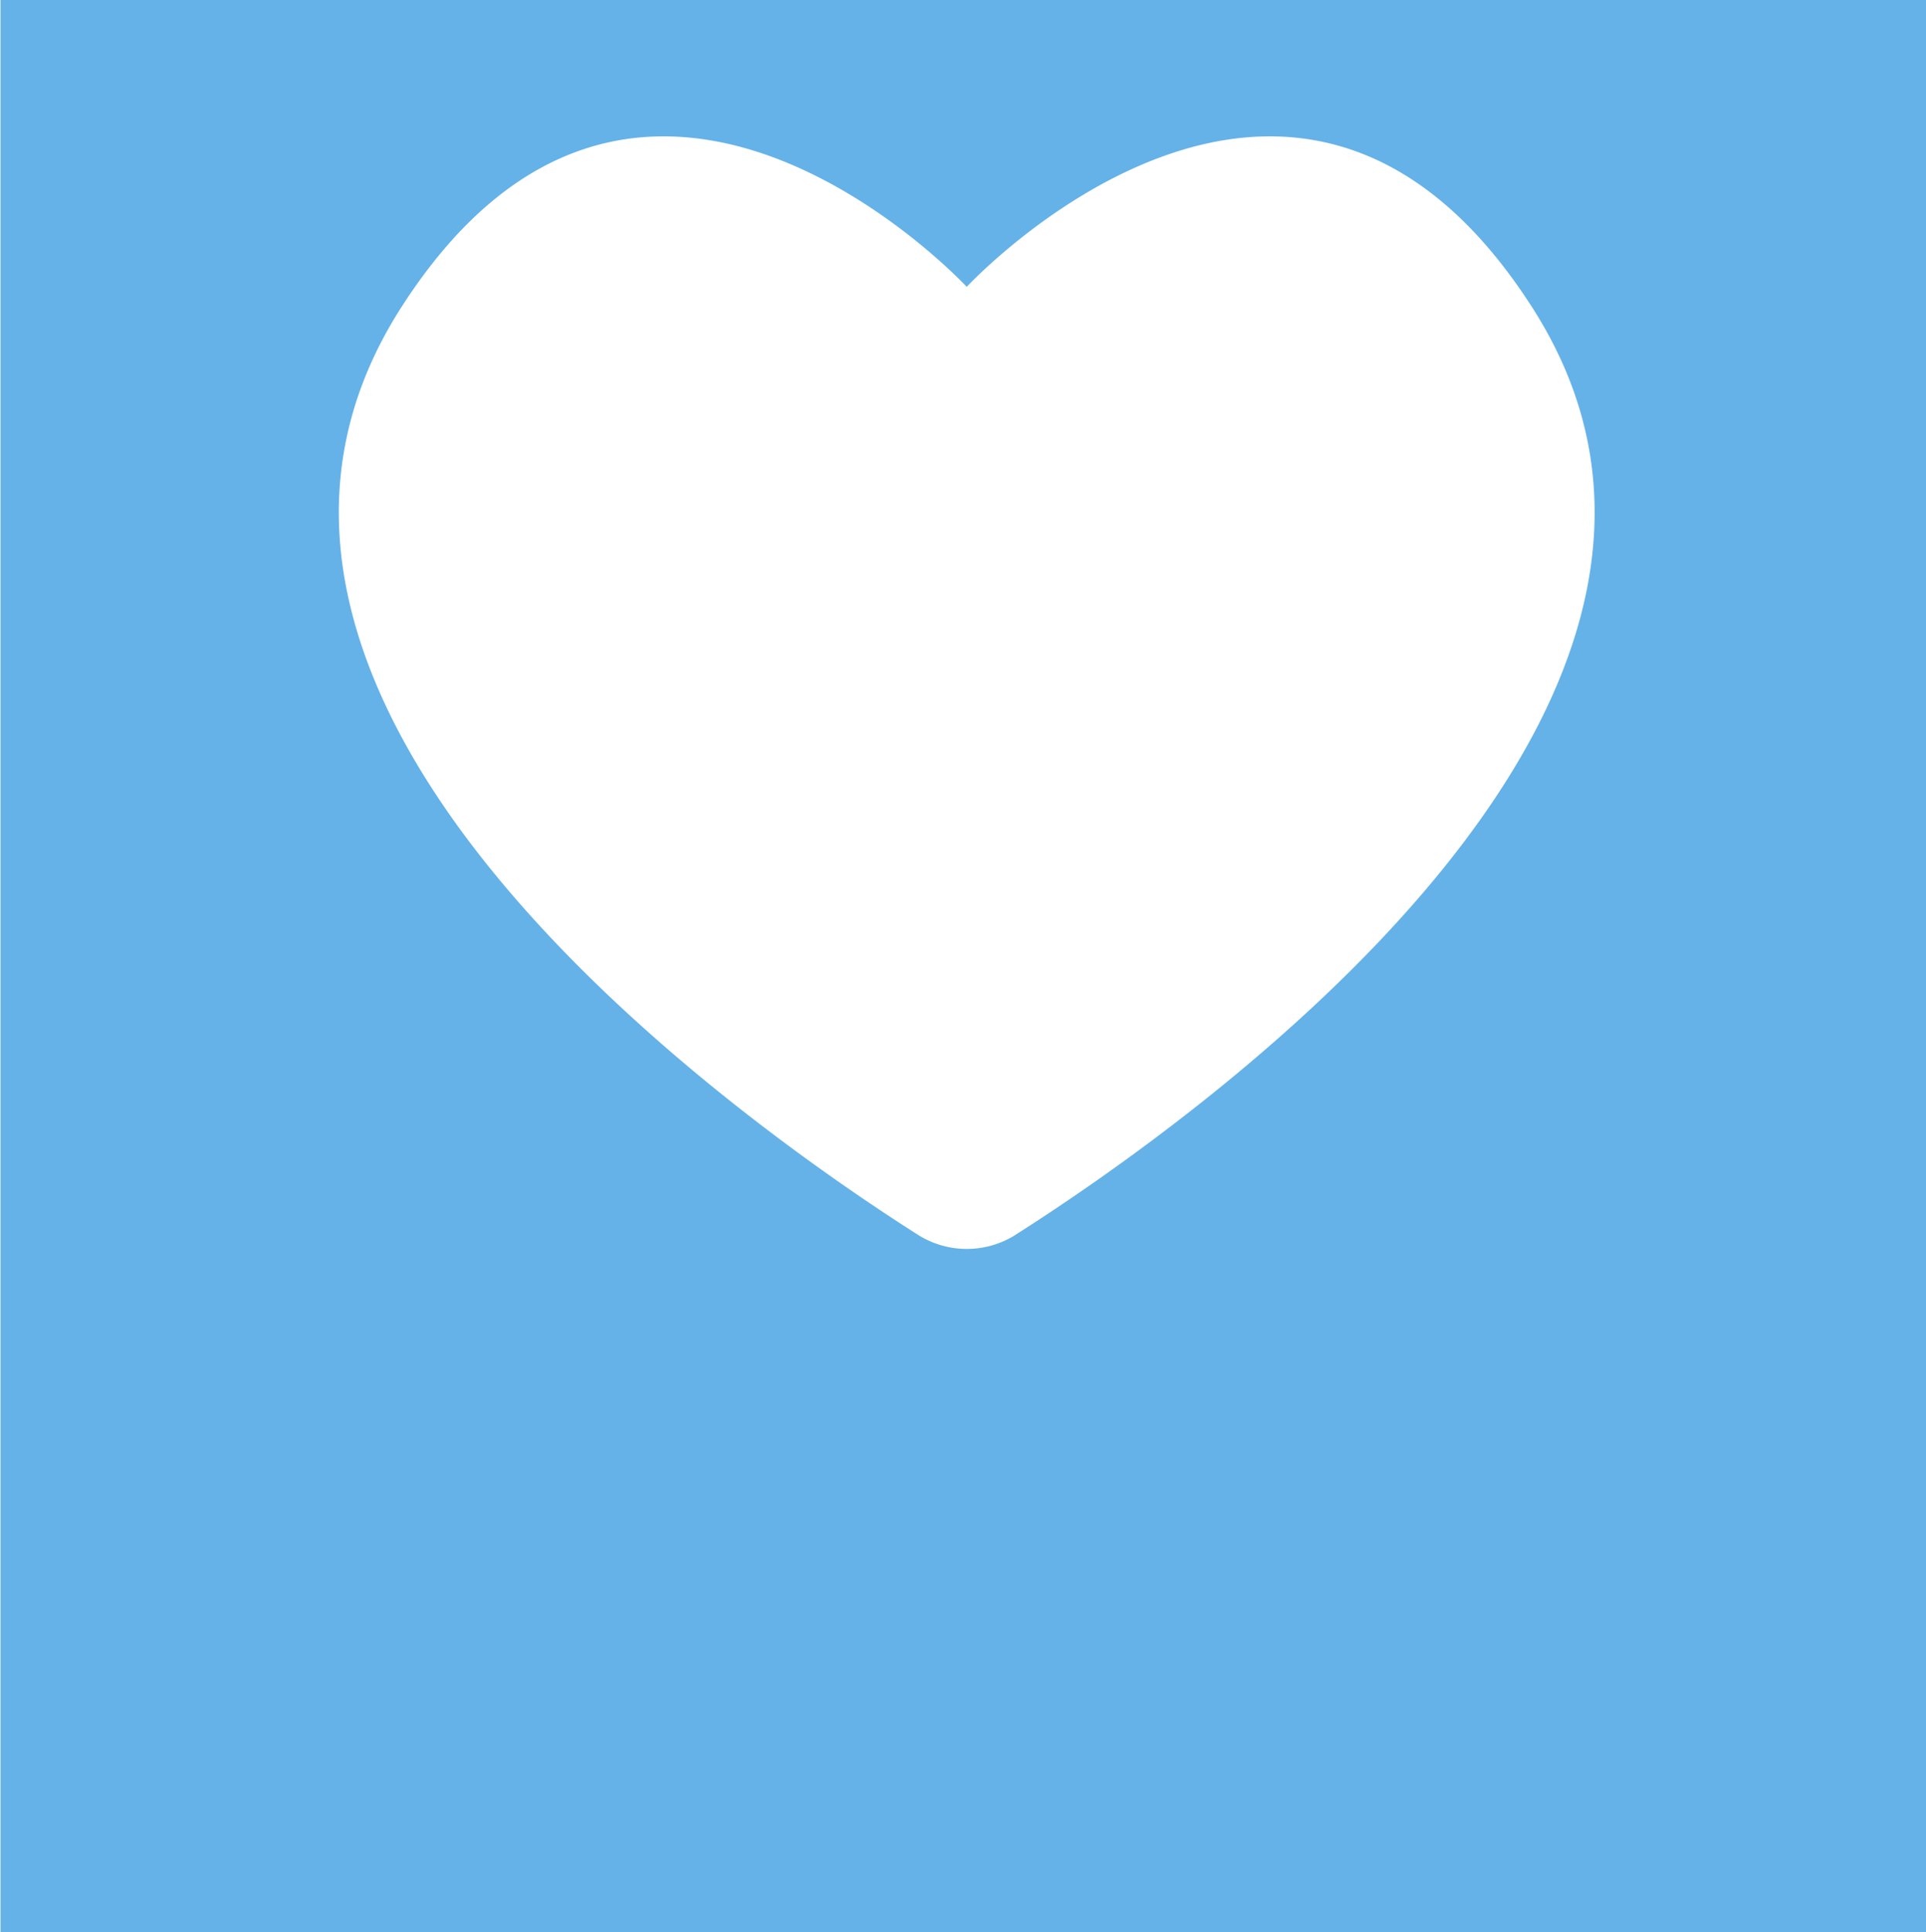
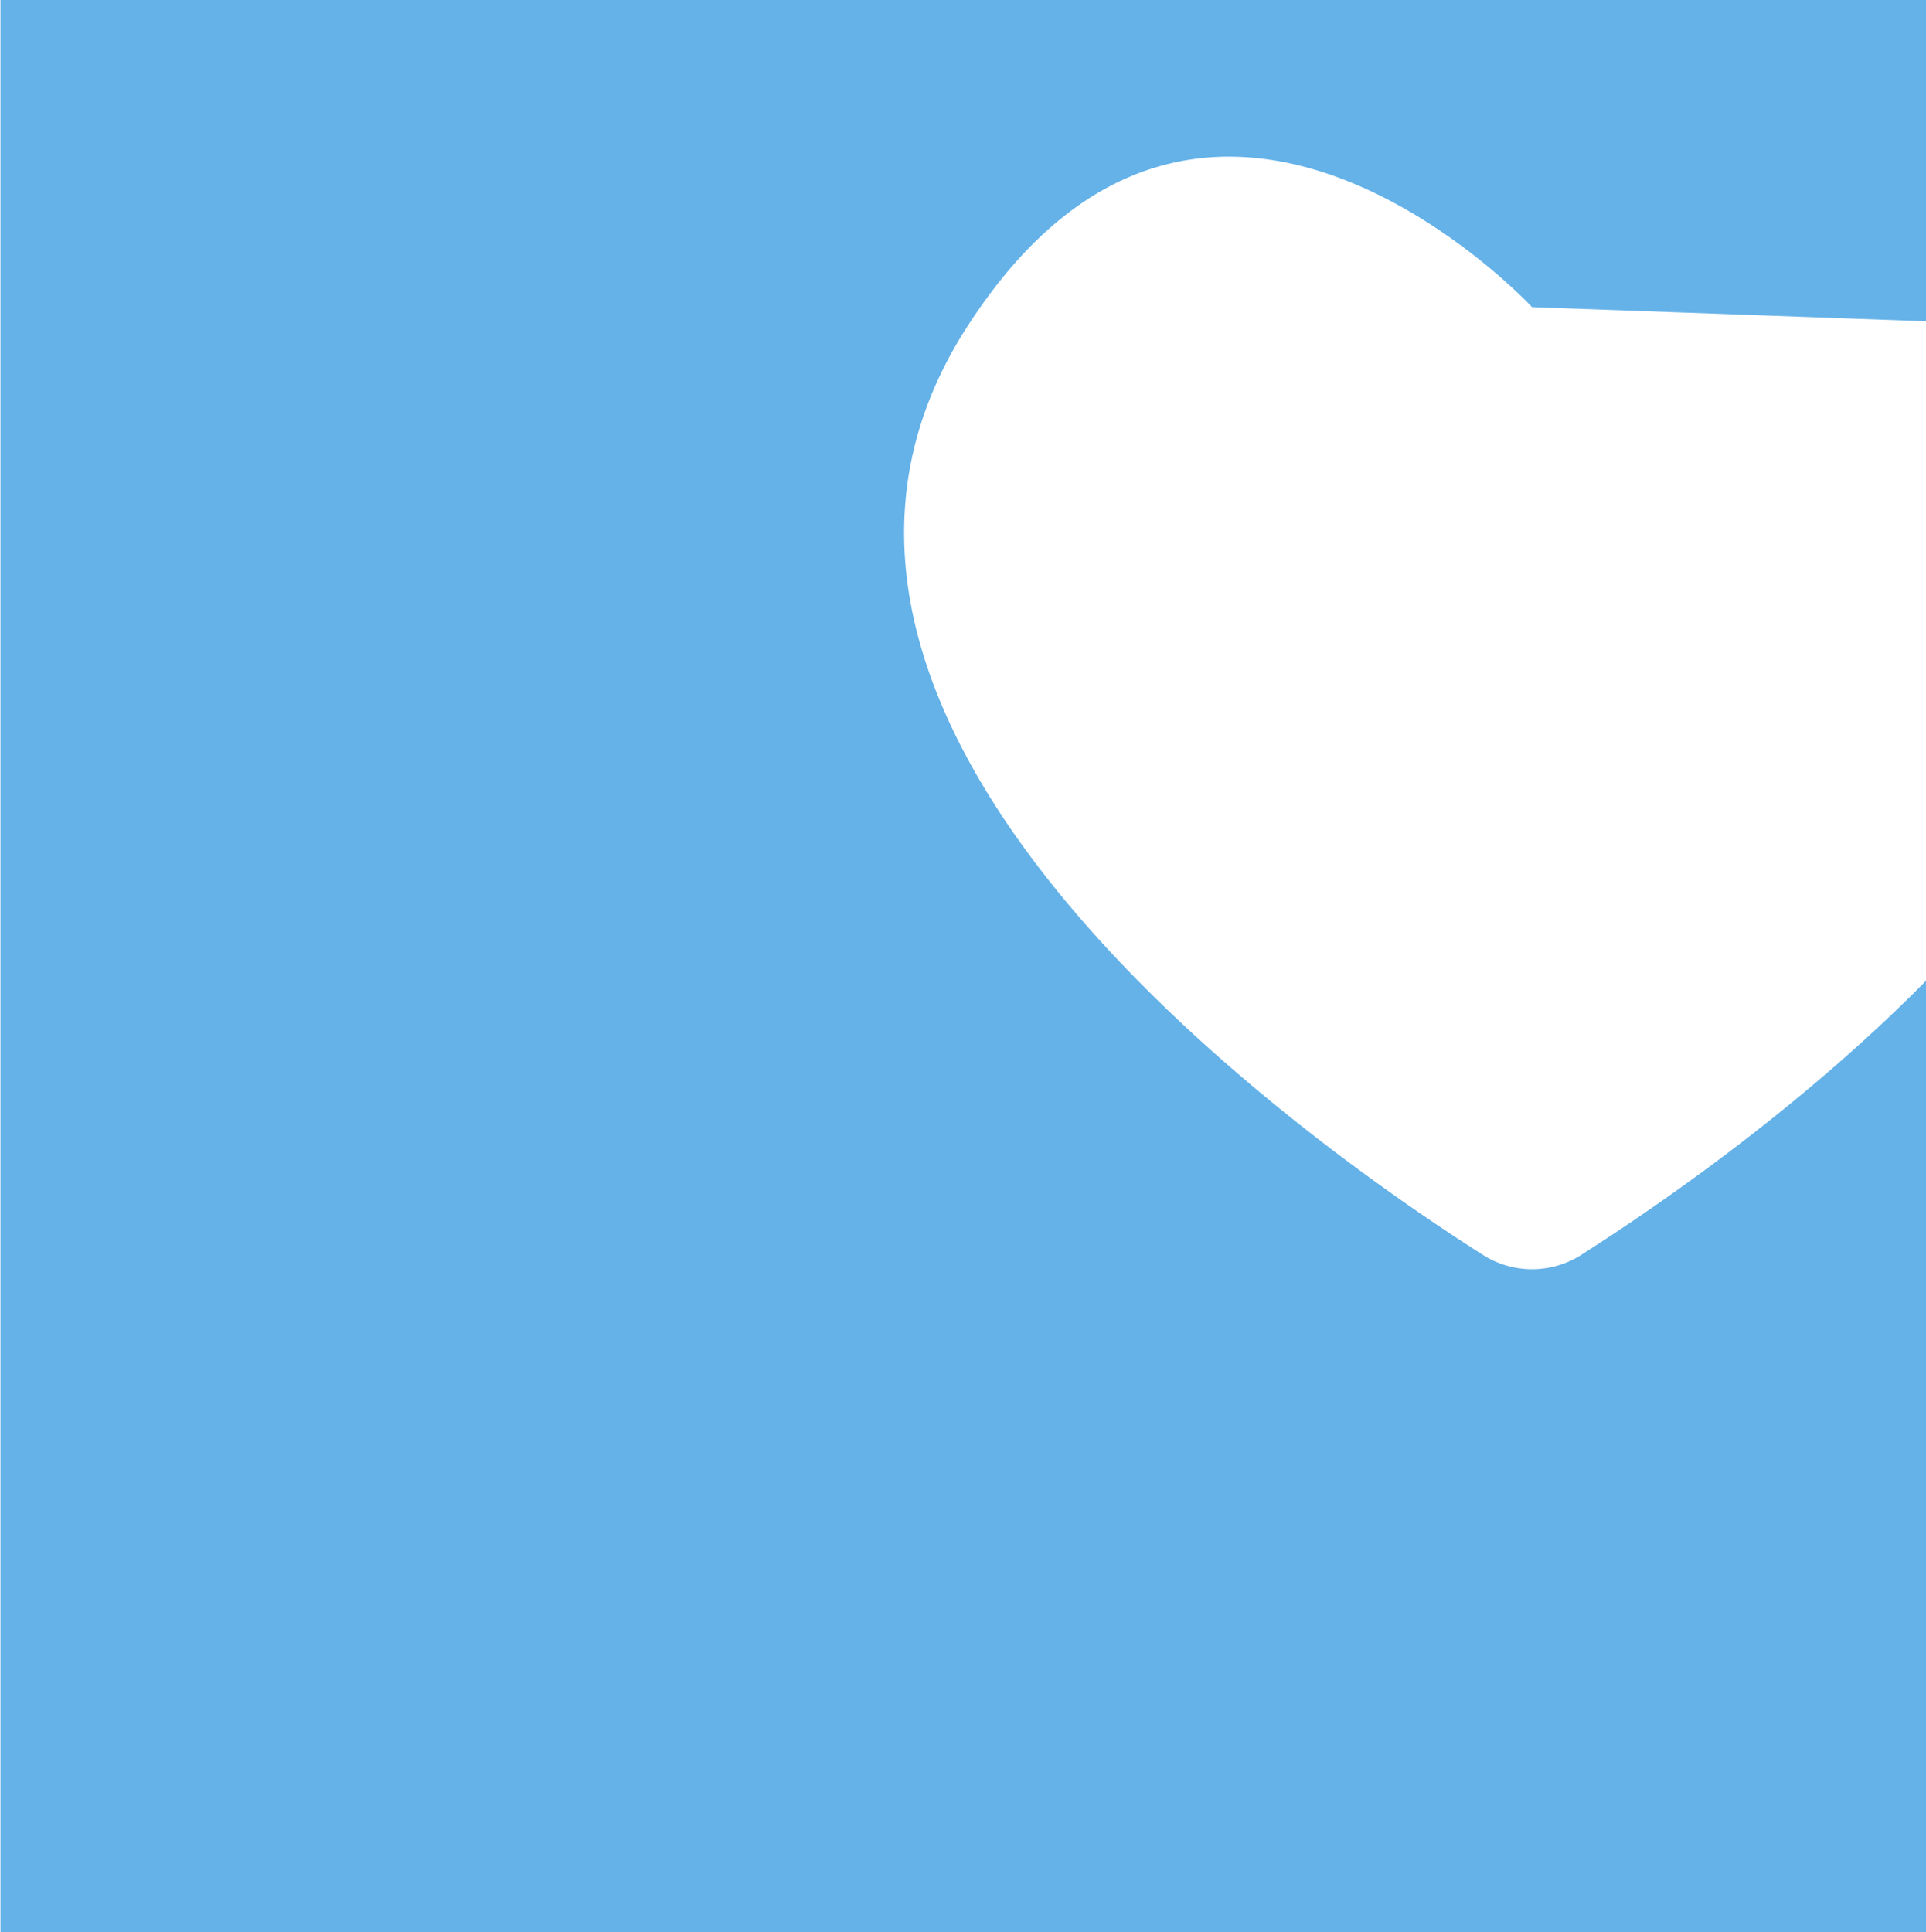
<svg xmlns="http://www.w3.org/2000/svg" width="296" height="297" viewBox="0 0 296 297">
-   <path fill="#65b2e8" fill-rule="evenodd" d="M296.6-.04v297H.073v-297h296.529Zm-61.148 47.247c-36.705-57.179-86.88-3.12-86.88-3.12s-50.16-54.059-86.88 3.12c-39.108 60.923 51.866 125.08 79.335 142.55a14.053 14.053 0 0 0 15.104 0h-.014c27.47-17.47 118.444-81.627 79.335-142.55Z" />
+   <path fill="#65b2e8" fill-rule="evenodd" d="M296.6-.04v297H.073v-297h296.529Zm-61.148 47.247s-50.16-54.059-86.88 3.12c-39.108 60.923 51.866 125.08 79.335 142.55a14.053 14.053 0 0 0 15.104 0h-.014c27.47-17.47 118.444-81.627 79.335-142.55Z" />
</svg>